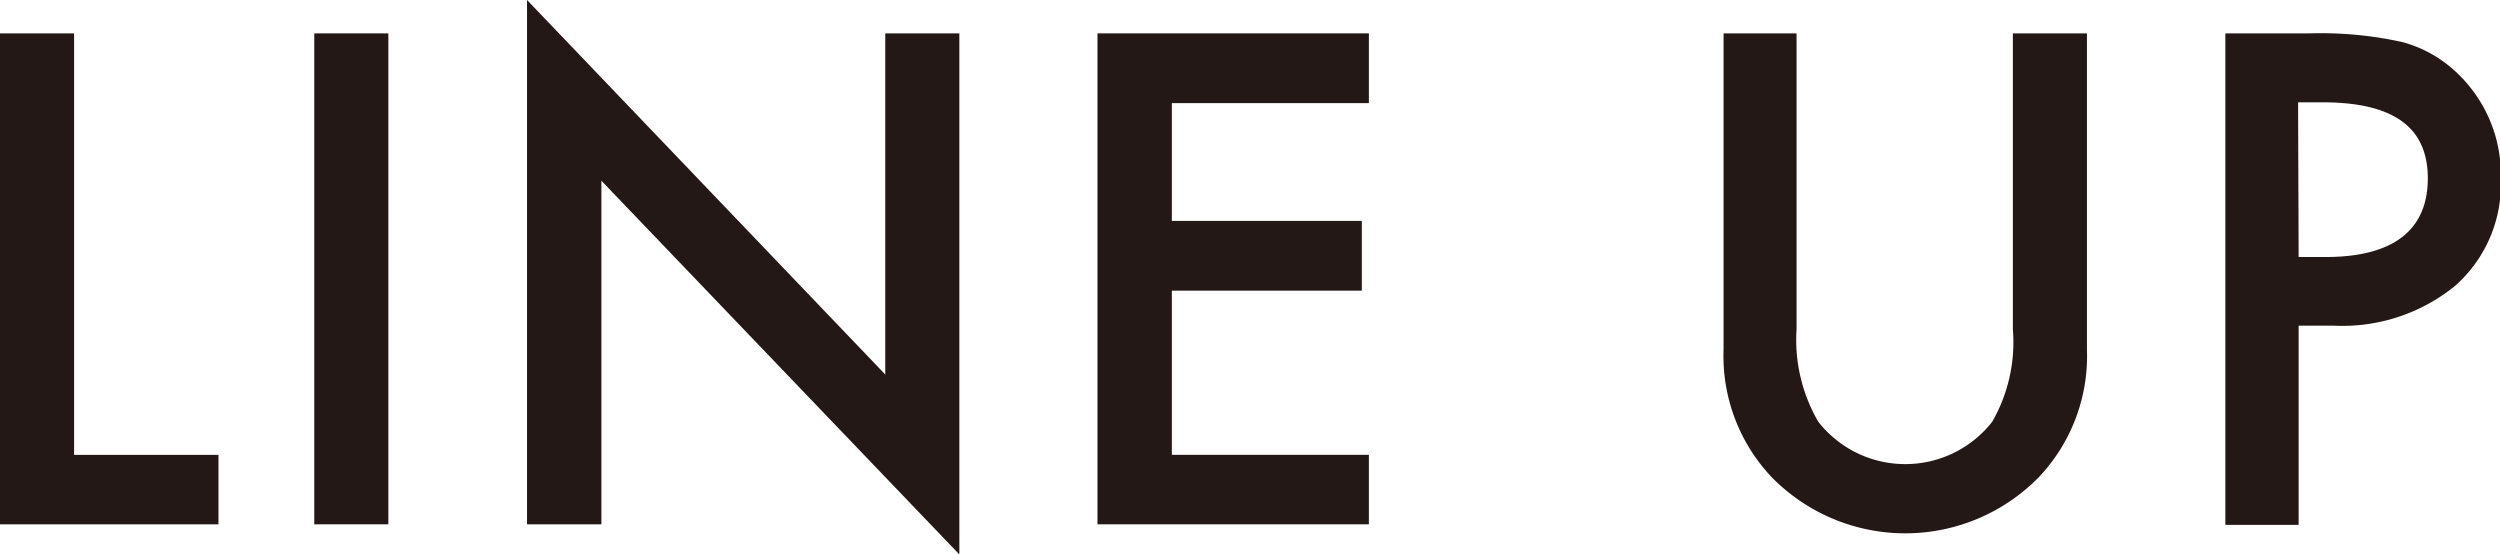
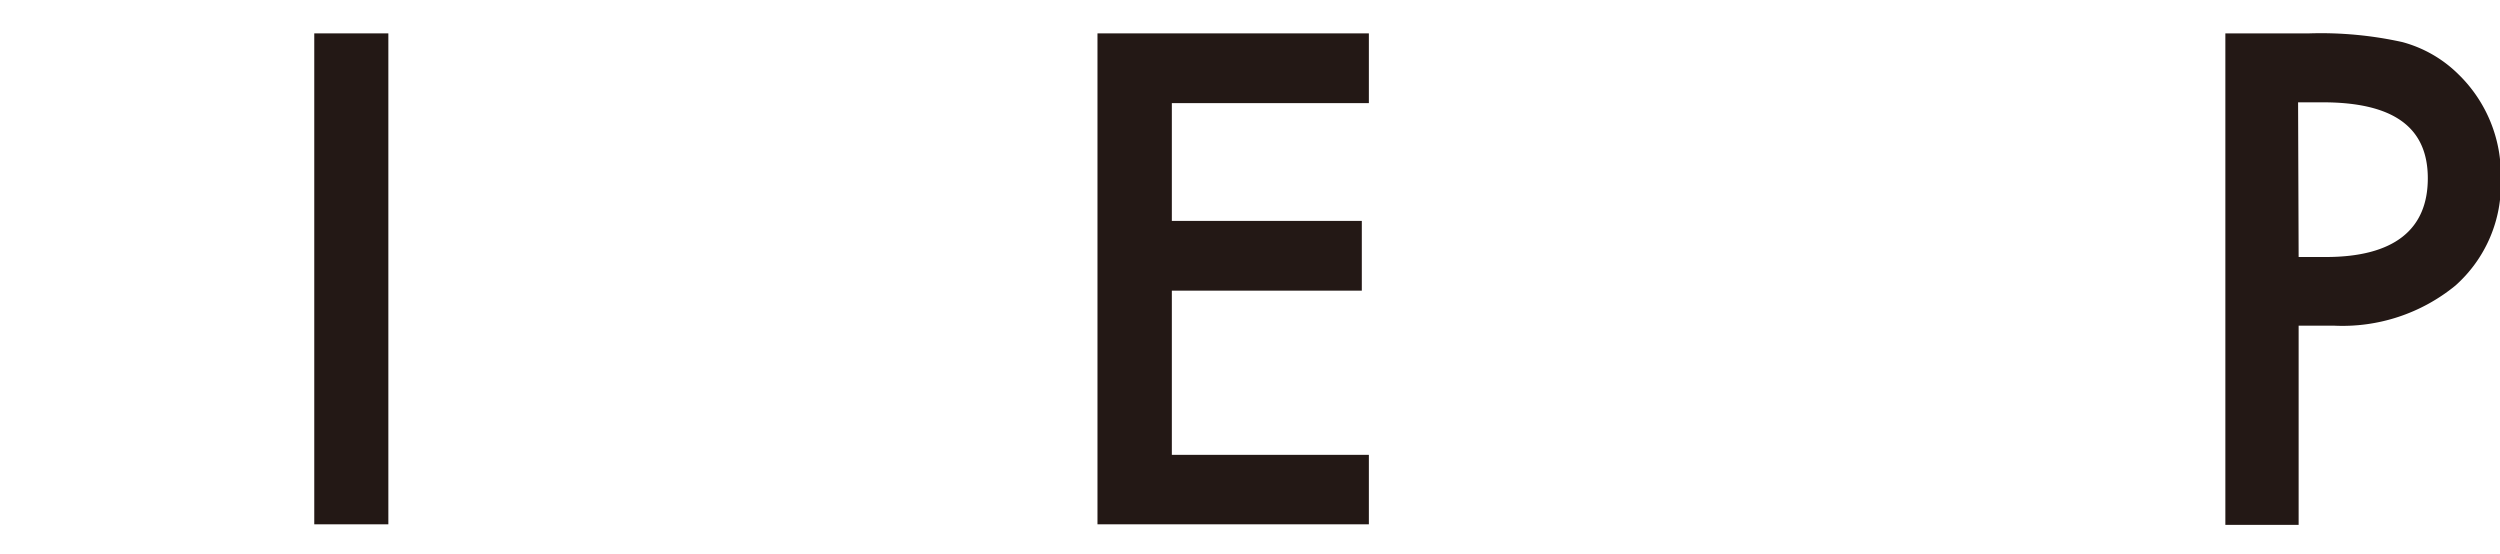
<svg xmlns="http://www.w3.org/2000/svg" viewBox="0 0 92.12 20.43">
  <defs>
    <style>.cls-1{fill:#231815;}</style>
  </defs>
  <title>ttl_lineup</title>
  <g id="レイヤー_2" data-name="レイヤー 2">
    <g id="テキスト">
-       <path class="cls-1" d="M2.73,1.23V16.76H8.05v2.56H0V1.23Z" />
      <path class="cls-1" d="M14.31,1.23V19.32H11.58V1.23Z" />
-       <path class="cls-1" d="M19.42,19.32V0l13.2,13.8V1.23h2.73v19.2L22.16,6.66V19.32Z" />
      <path class="cls-1" d="M50.44,3.8H43.18V8.14h7v2.57h-7v6.05h7.26v2.56h-10V1.23h10Z" />
-       <path class="cls-1" d="M66.2,1.23v10.9A6,6,0,0,0,67,15.54a4.07,4.07,0,0,0,6.41,0,5.89,5.89,0,0,0,.76-3.41V1.23h2.73V12.88a6.49,6.49,0,0,1-1.78,4.71,6.89,6.89,0,0,1-9.83,0,6.49,6.49,0,0,1-1.78-4.71V1.23Z" />
      <path class="cls-1" d="M84.7,12v7.34H82V1.23h3.09a13.89,13.89,0,0,1,3.43.32,4.65,4.65,0,0,1,2.07,1.19,5.16,5.16,0,0,1,1.56,3.85,5,5,0,0,1-1.67,3.93A6.57,6.57,0,0,1,86,12Zm0-2.53h1c2.5,0,3.76-1,3.76-2.9s-1.29-2.8-3.88-2.8h-.9Z" />
    </g>
  </g>
</svg>